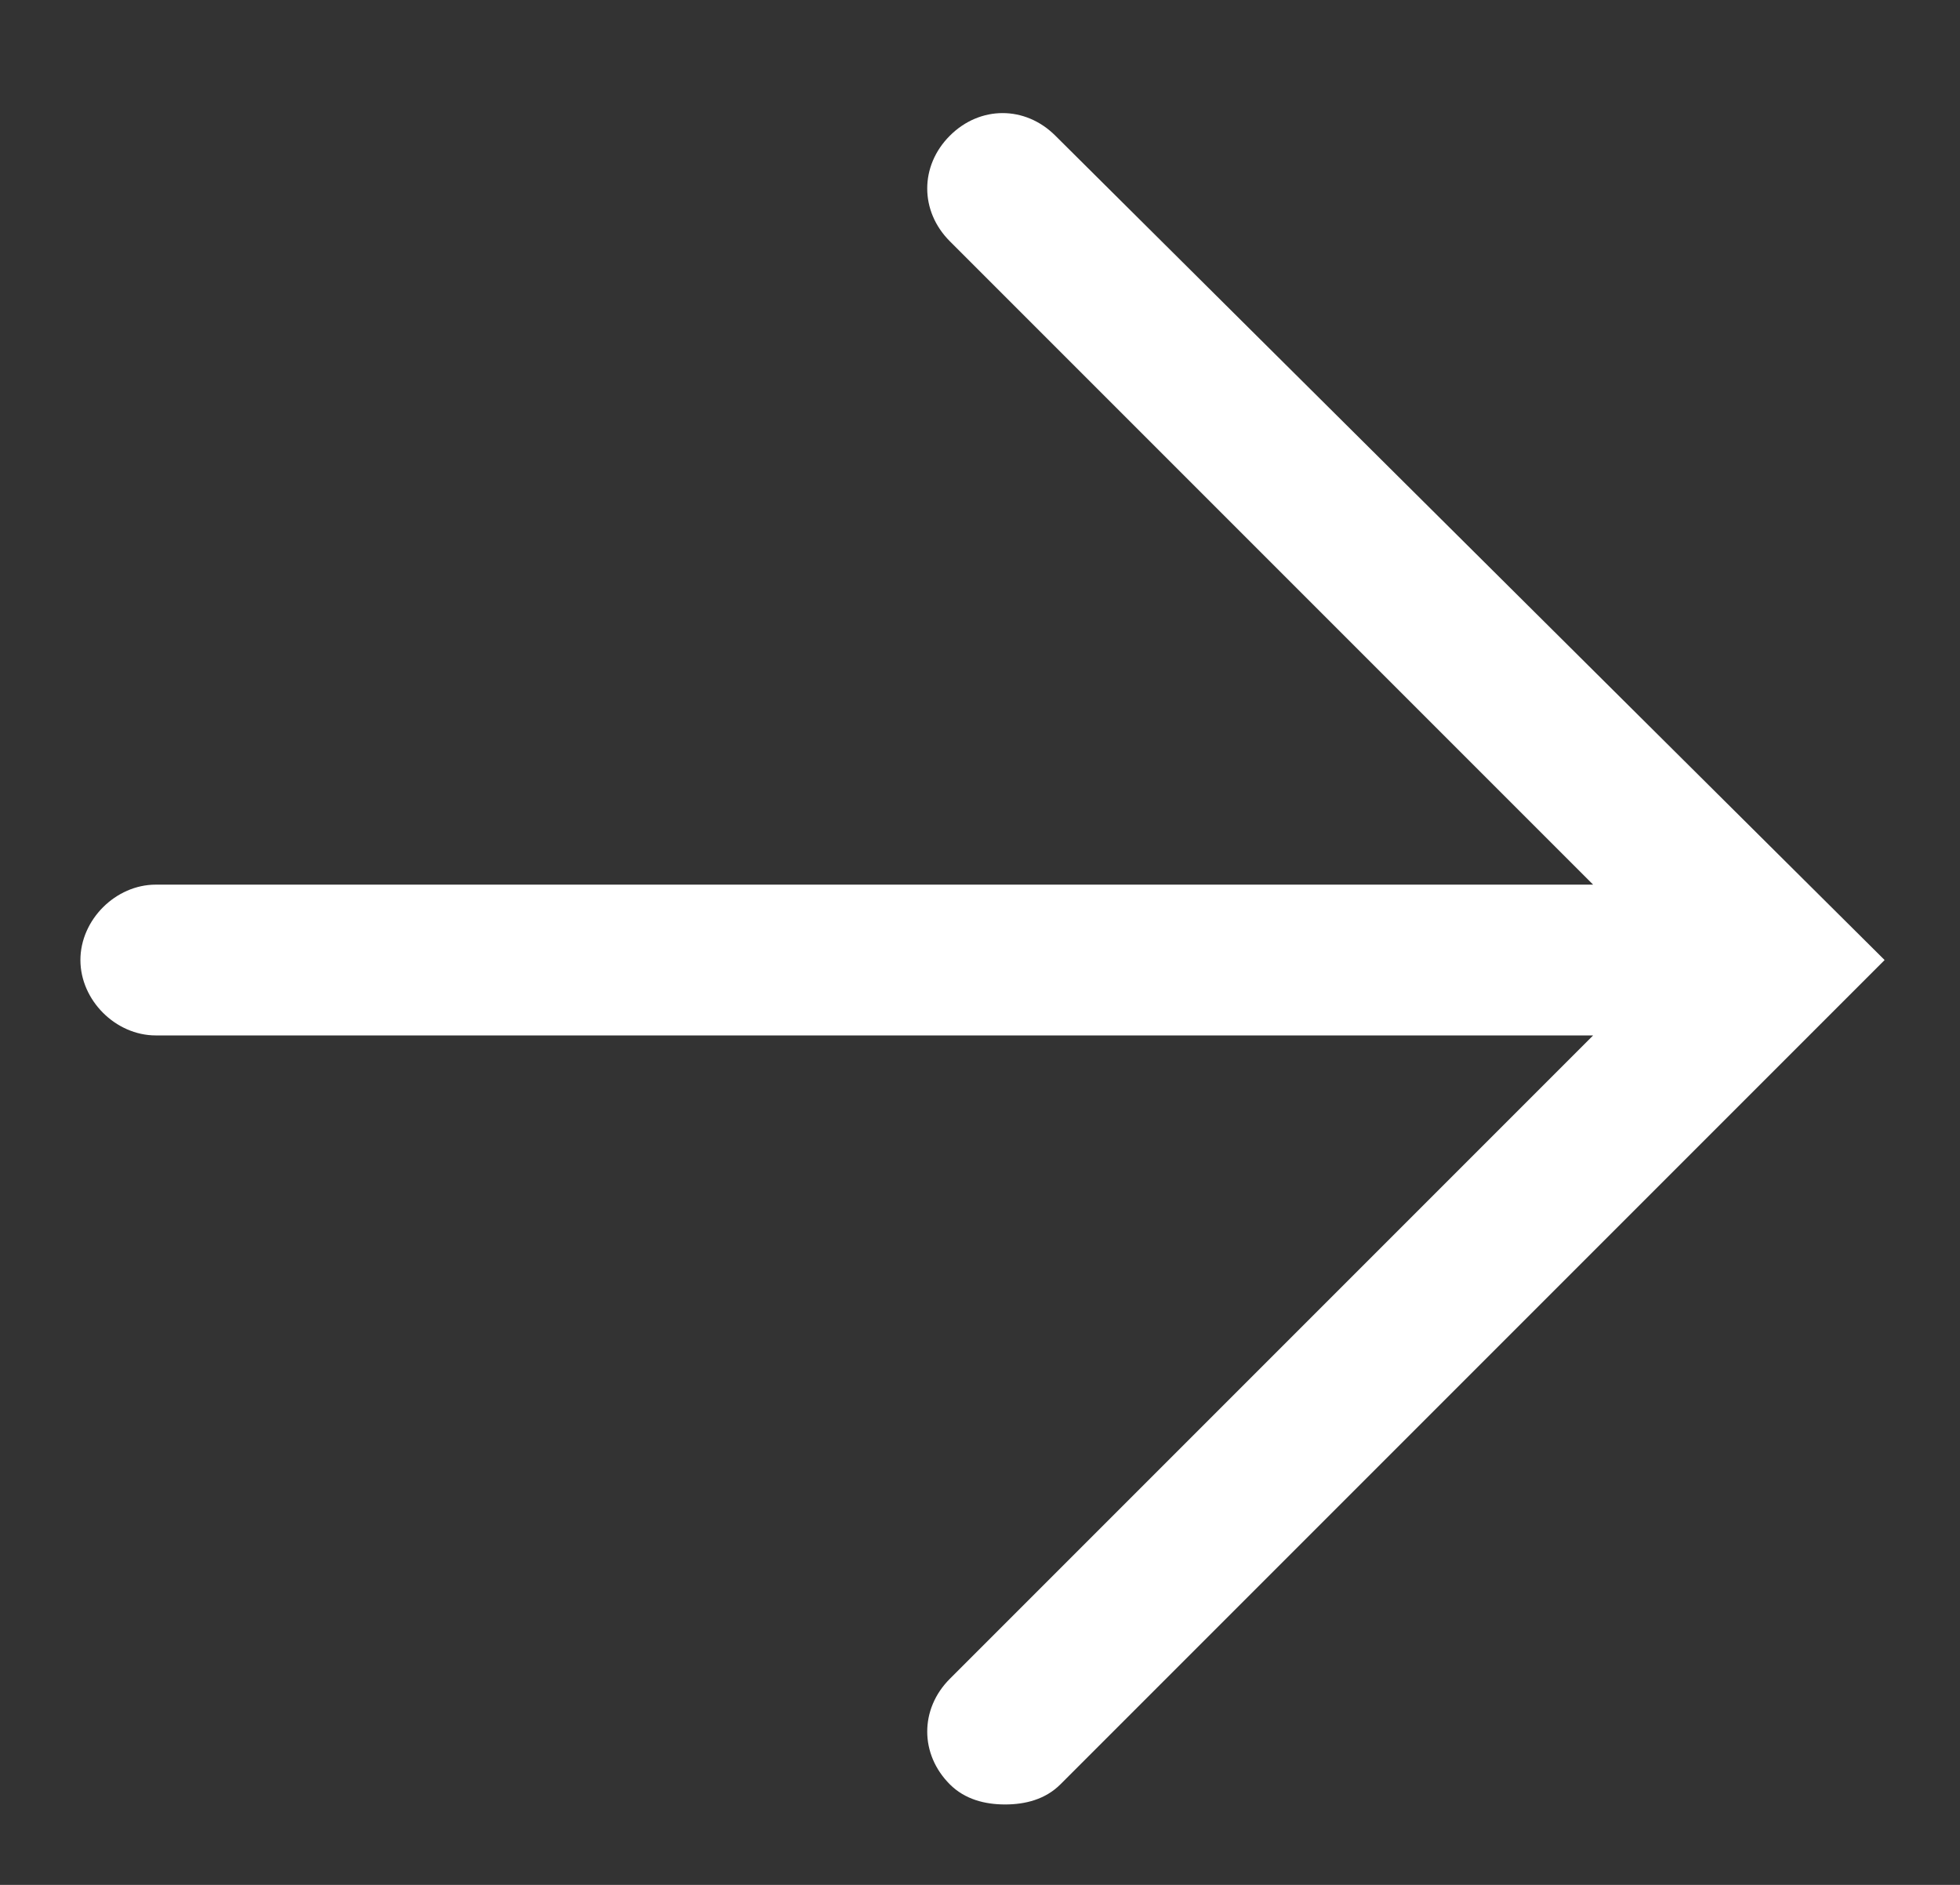
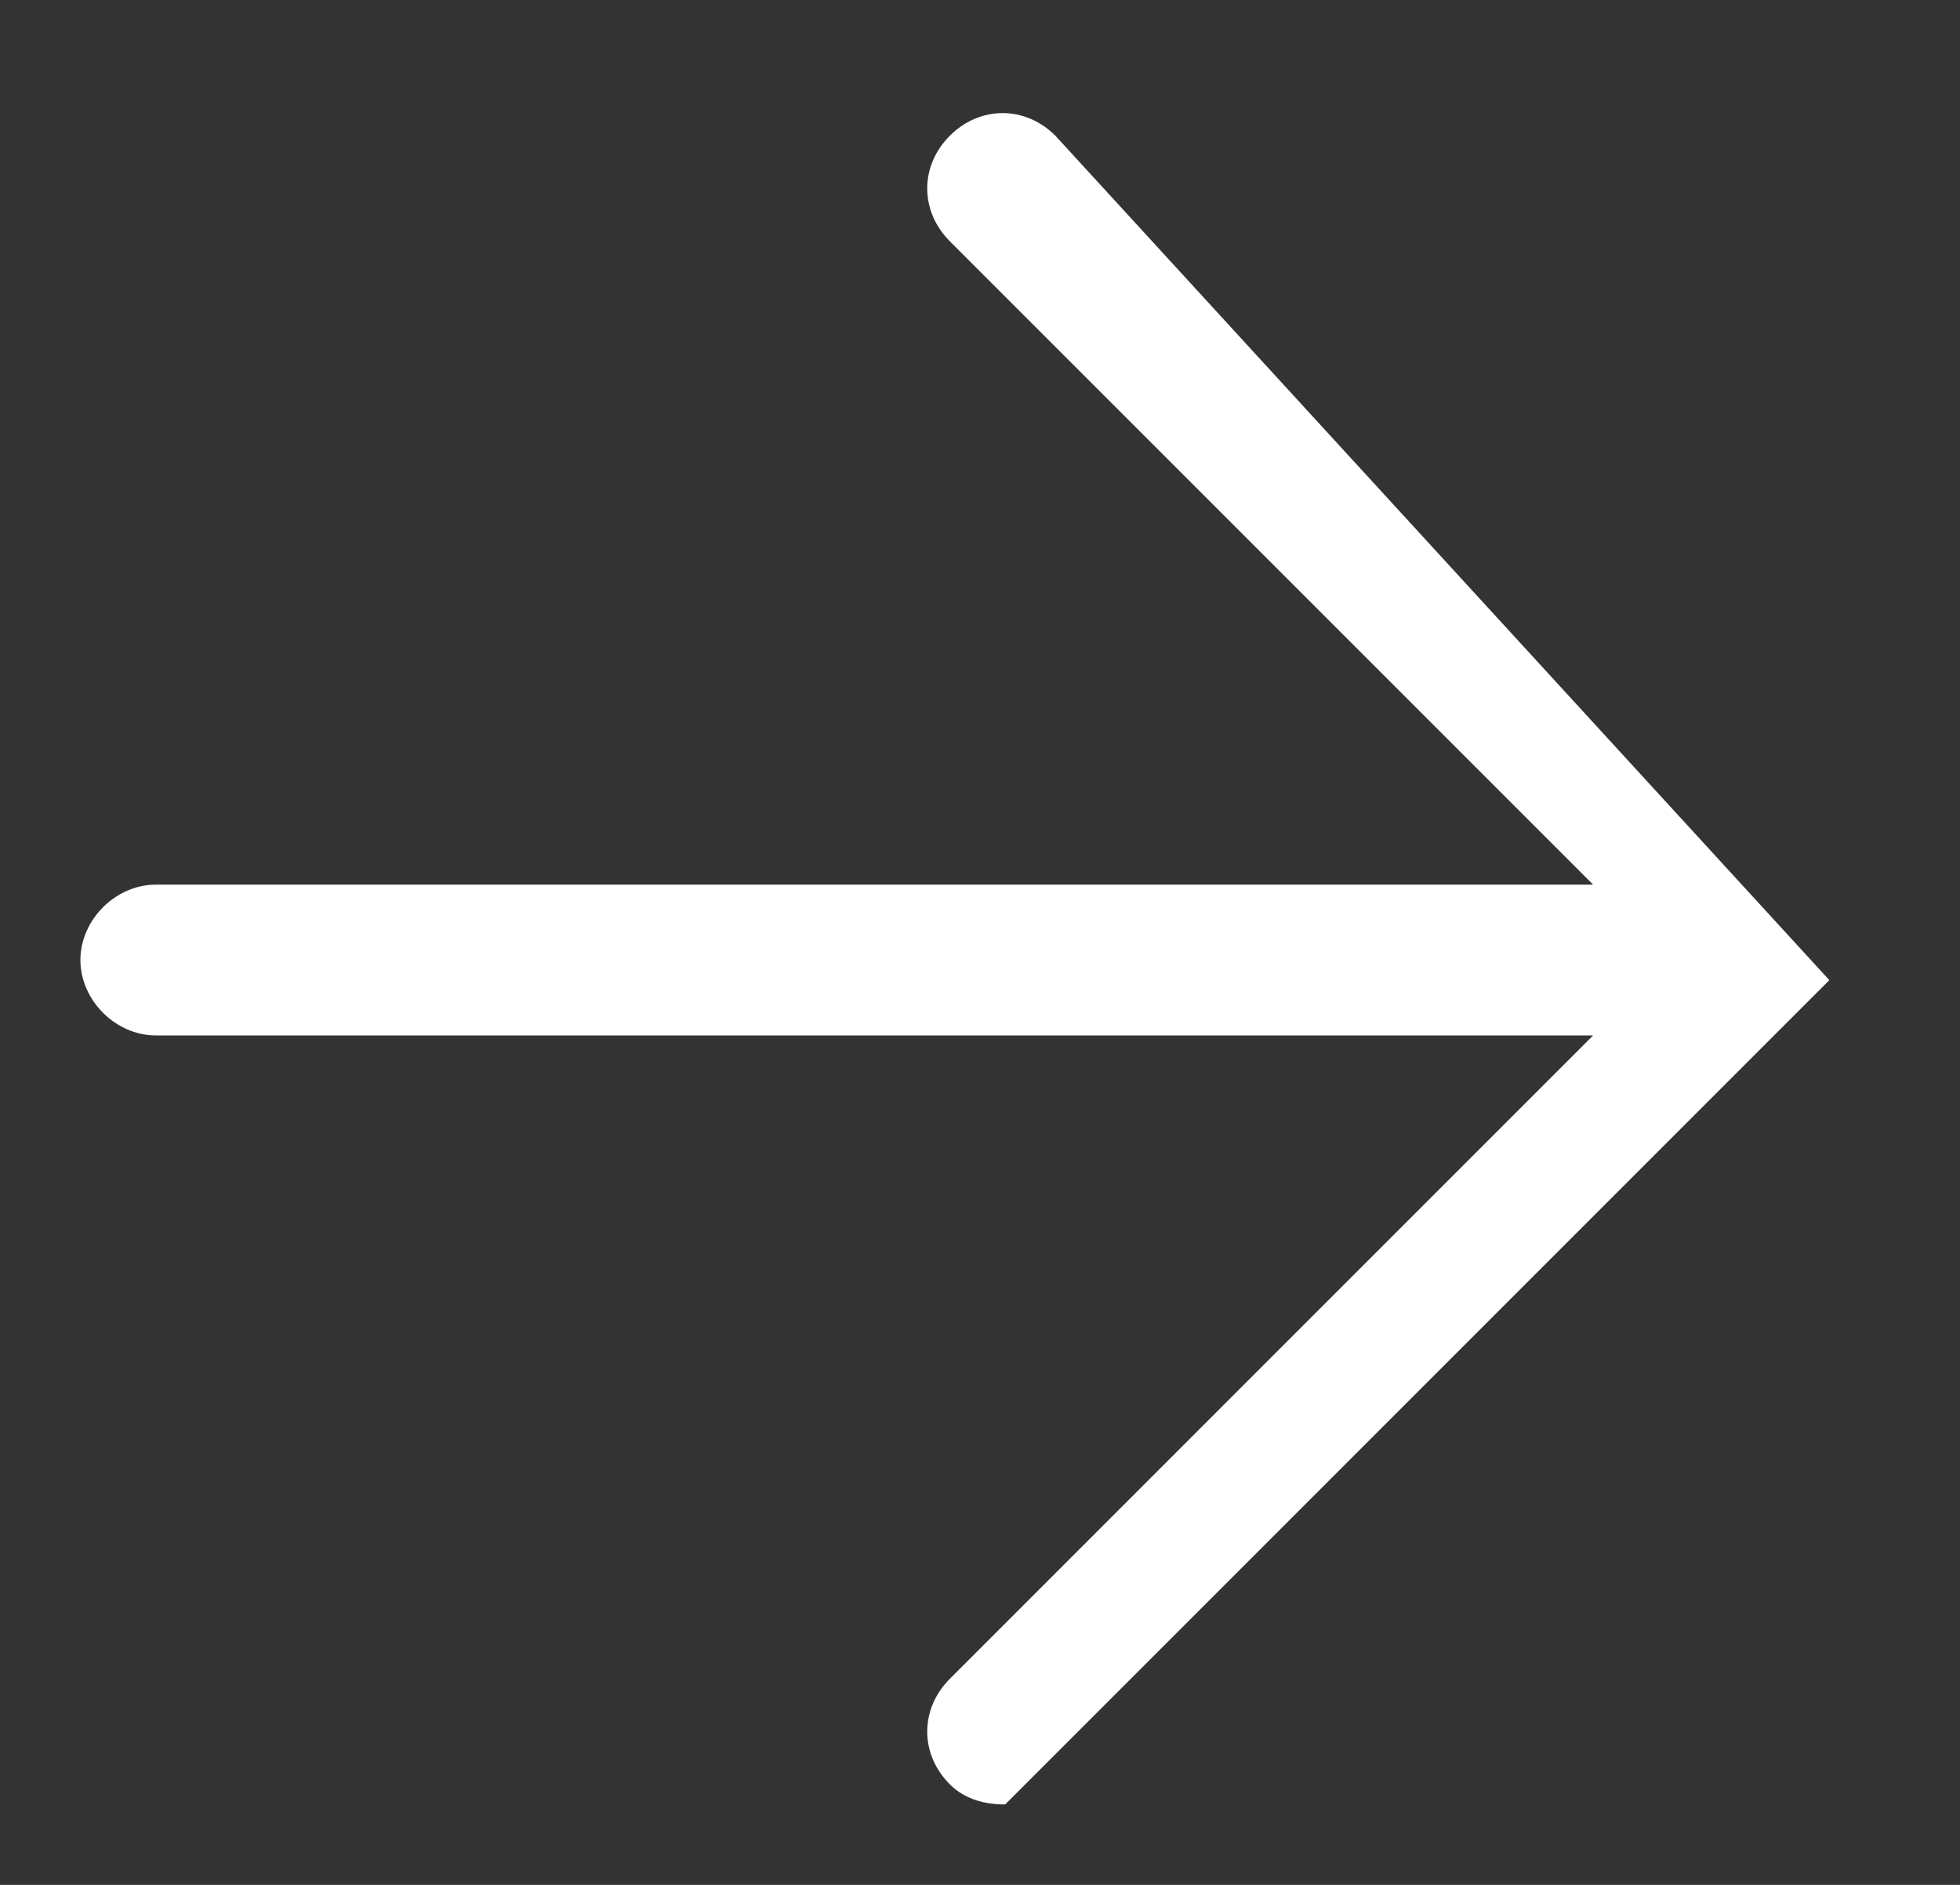
<svg xmlns="http://www.w3.org/2000/svg" version="1.0" id="Layer_1" x="0px" y="0px" viewBox="0 0 39 37.5" style="enable-background:new 0 0 39 37.5;" xml:space="preserve">
  <rect x="0" y="0" width="39" height="37.5" fill="#333333" stroke="none" />
-   <path style="fill:#FFFFFF;" d="M21,2.7c-0.6-0.6-1.5-0.6-2.1,0c-0.6,0.6-0.6,1.5,0,2.1l12.8,12.8H3.1c-0.8,0-1.5,0.7-1.5,1.5  s0.7,1.5,1.5,1.5h28.6L18.9,33.4c-0.6,0.6-0.6,1.5,0,2.1c0.3,0.3,0.7,0.4,1.1,0.4s0.8-0.1,1.1-0.4l16.4-16.4L21,2.7z" />
+   <path style="fill:#FFFFFF;" d="M21,2.7c-0.6-0.6-1.5-0.6-2.1,0c-0.6,0.6-0.6,1.5,0,2.1l12.8,12.8H3.1c-0.8,0-1.5,0.7-1.5,1.5  s0.7,1.5,1.5,1.5h28.6L18.9,33.4c-0.6,0.6-0.6,1.5,0,2.1c0.3,0.3,0.7,0.4,1.1,0.4l16.4-16.4L21,2.7z" />
</svg>